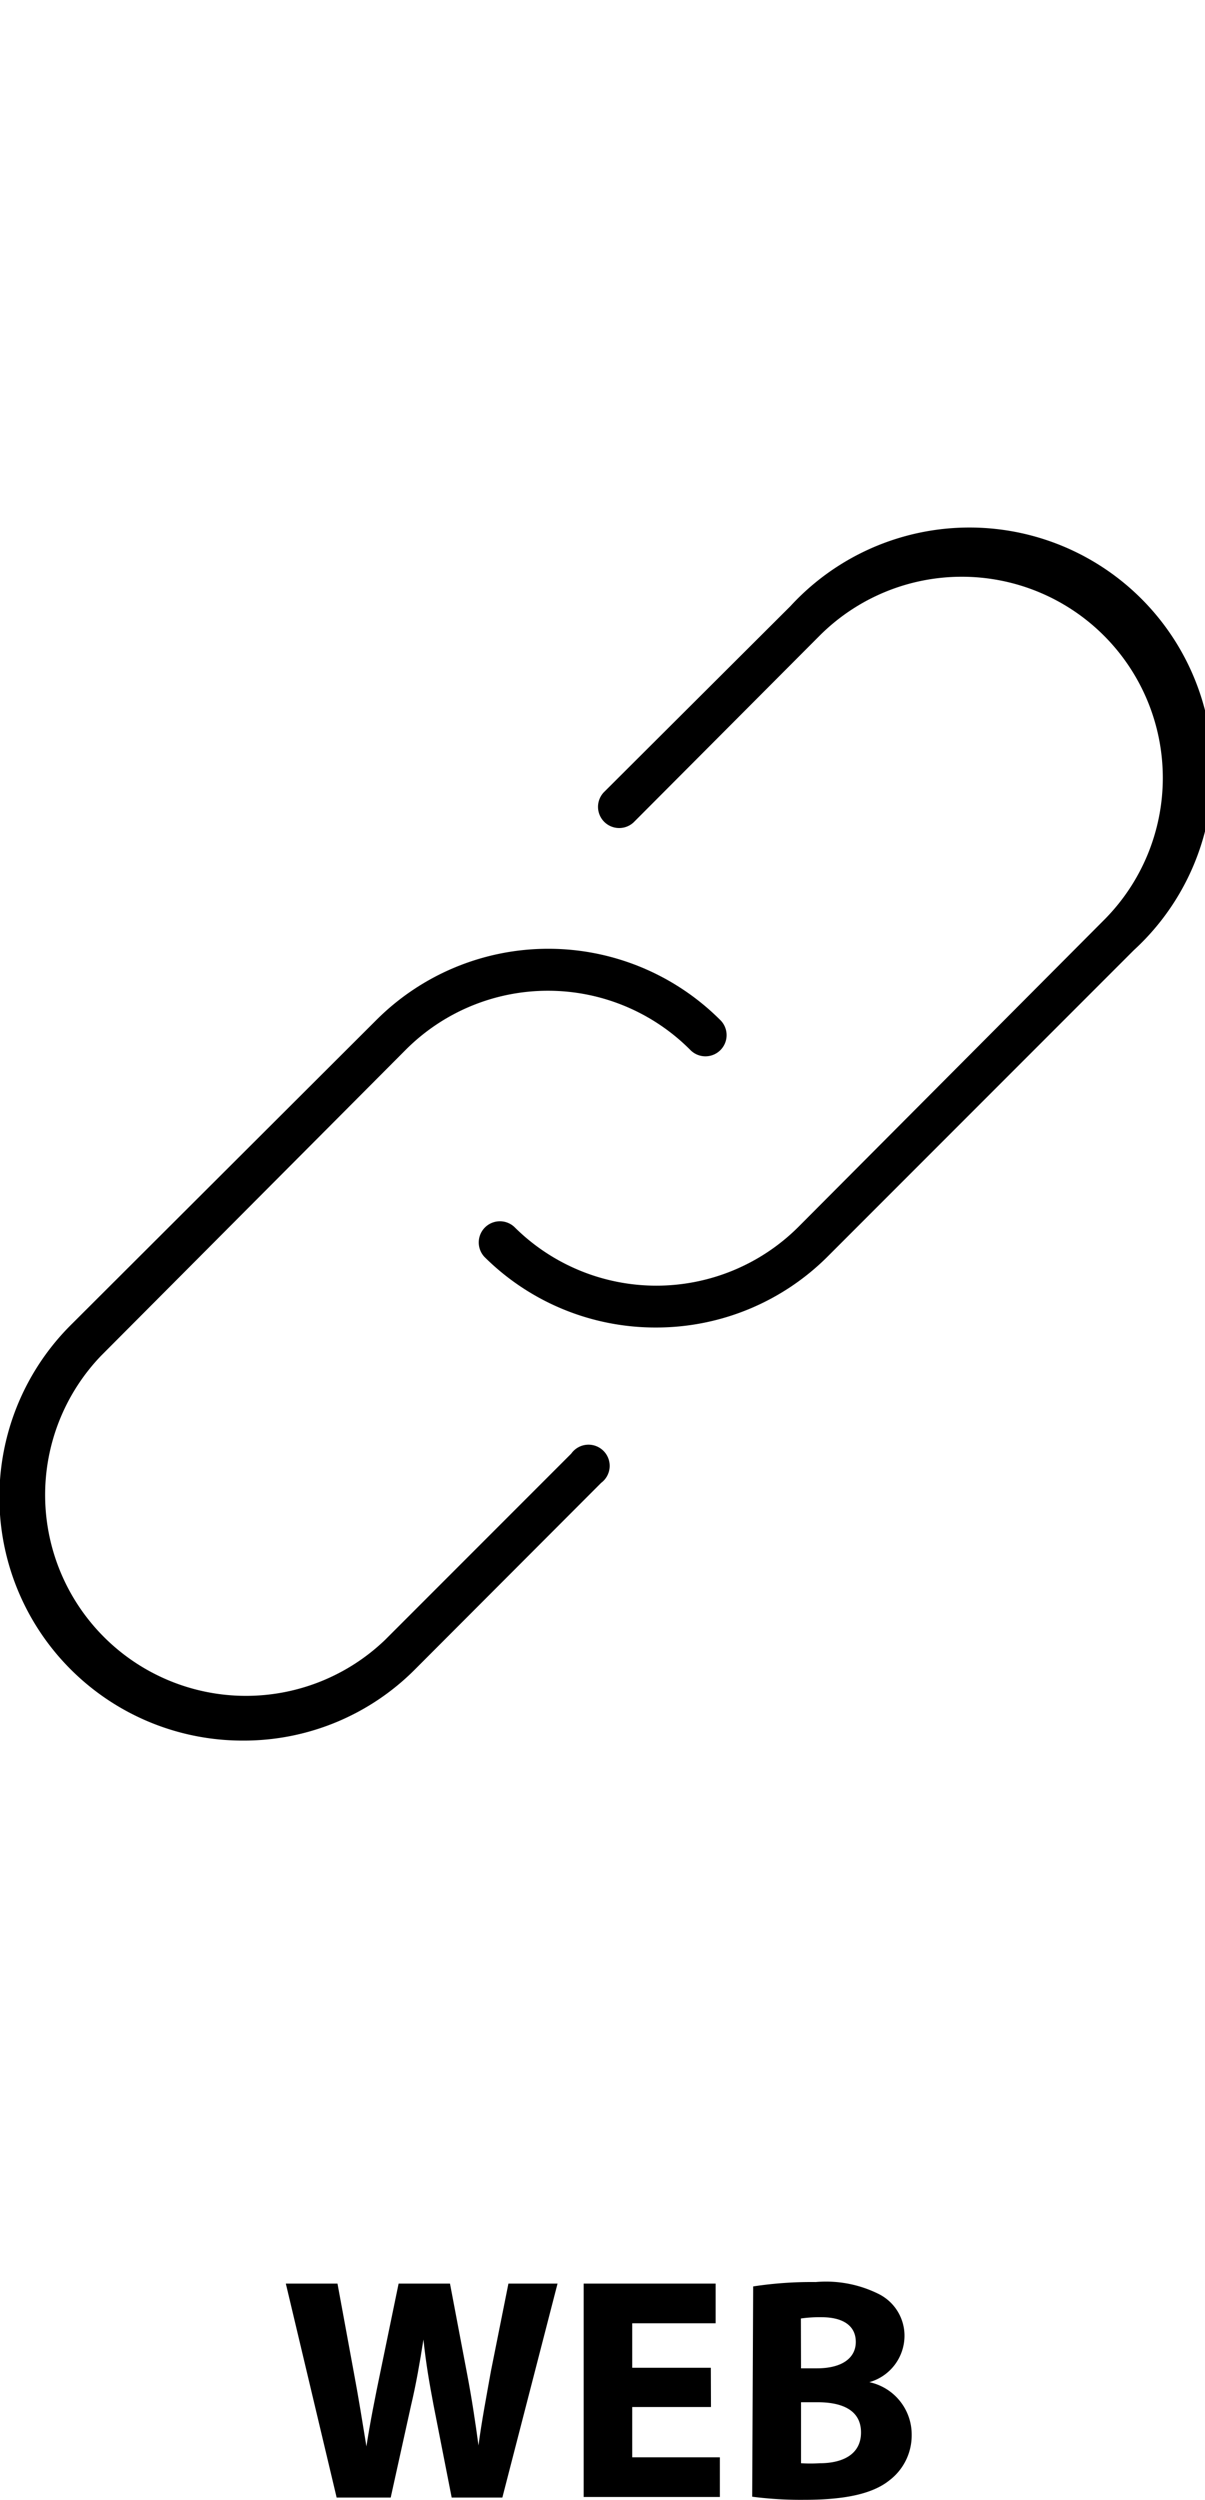
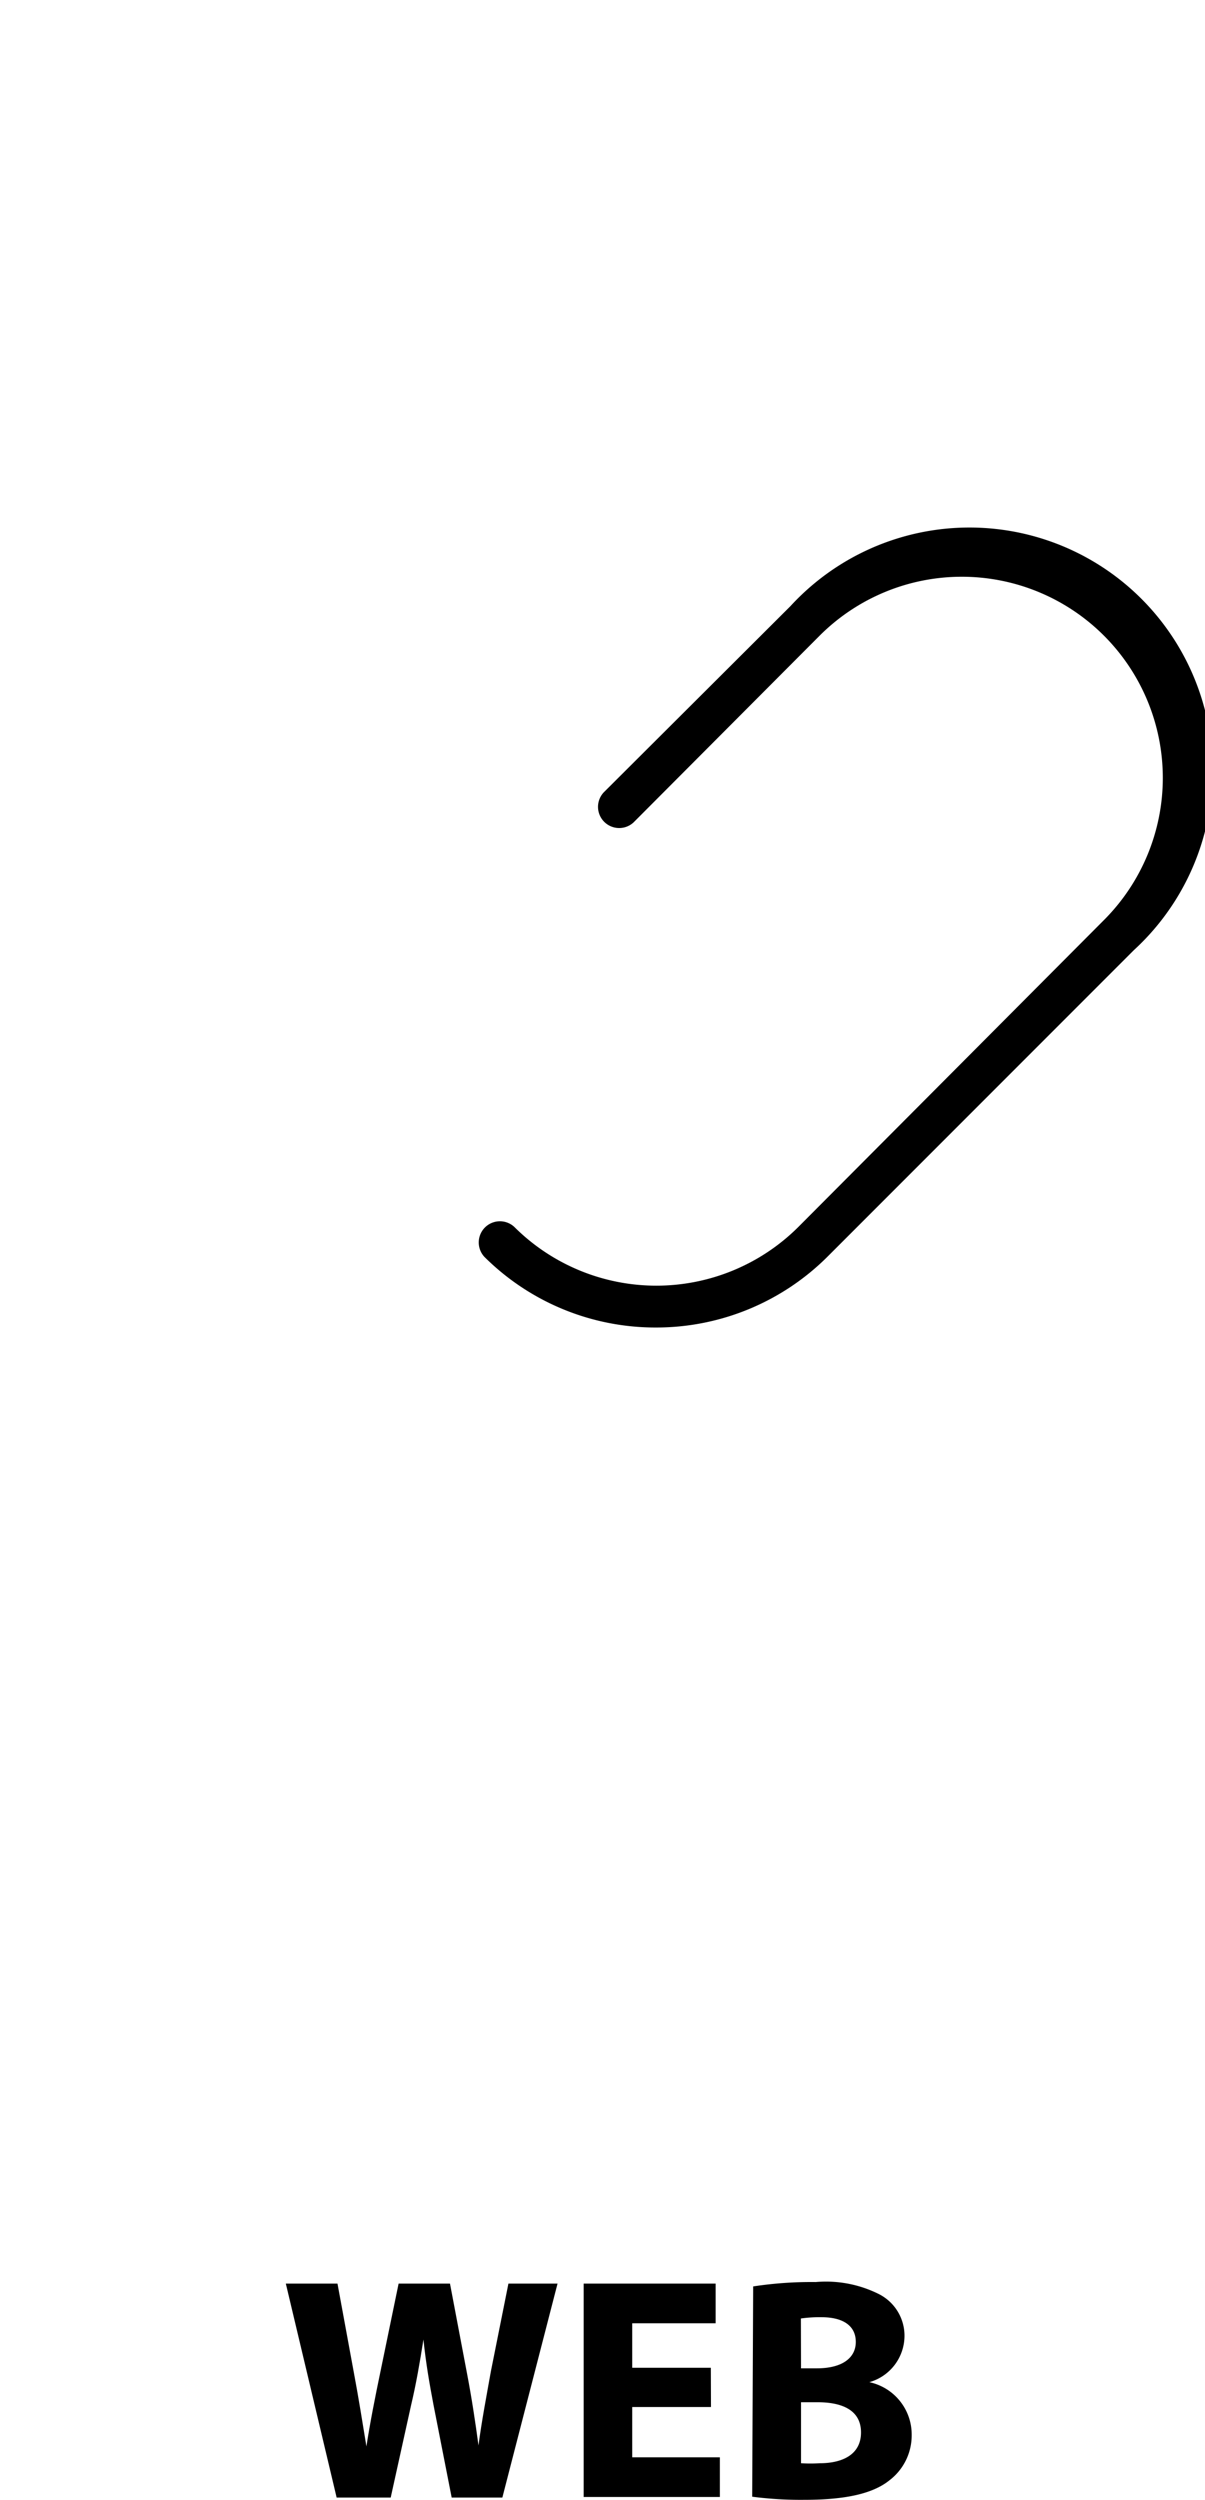
<svg xmlns="http://www.w3.org/2000/svg" id="Layer_1" data-name="Layer 1" viewBox="0 0 85.37 177.01">
  <title>web-icon</title>
  <path d="M23.85,176.85l-3.6-15.15h3.66l1.15,6.25c.34,1.8.65,3.75.9,5.28h0c.25-1.64.61-3.46,1-5.33l1.28-6.2h3.64l1.21,6.38c.34,1.78.58,3.39.81,5.08h0c.22-1.69.56-3.46.88-5.26l1.24-6.2h3.48l-3.91,15.15H32l-1.28-6.52c-.29-1.53-.54-2.94-.72-4.67h0c-.27,1.71-.52,3.15-.88,4.67l-1.44,6.52Z" />
  <path d="M50.37,170.44H44.79V174H51v2.81H41.35V161.7h9.35v2.81H44.79v3.15h5.57Z" />
  <path d="M53.36,161.9a27.32,27.32,0,0,1,4.43-.31,8.37,8.37,0,0,1,4.47.85,3.3,3.3,0,0,1,1.82,3,3.42,3.42,0,0,1-2.49,3.24v0a3.79,3.79,0,0,1,3,3.73A4,4,0,0,1,63,175.64c-1.1.88-2.94,1.37-6,1.37a26.53,26.53,0,0,1-3.71-.22Zm3.39,5.8h1.12c1.8,0,2.76-.74,2.76-1.87s-.88-1.75-2.43-1.75a9.37,9.37,0,0,0-1.46.09Zm0,6.72a10.83,10.83,0,0,0,1.33,0c1.55,0,2.92-.58,2.92-2.18s-1.37-2.14-3.08-2.14H56.75Z" />
-   <path d="M17.22,123.25A17.23,17.23,0,0,1,5,93.84L26.69,72.2A17.23,17.23,0,0,1,51,72.2a1.5,1.5,0,1,1-2.12,2.12,14.23,14.23,0,0,0-20.12,0L7.16,96a14.23,14.23,0,0,0,20.12,20.12l13.19-13.19A1.5,1.5,0,1,1,42.59,105L29.4,118.21A17.11,17.11,0,0,1,17.22,123.25Z" />
  <path d="M46.5,94a17.17,17.17,0,0,1-12.18-5,1.5,1.5,0,0,1,2.12-2.12,14.25,14.25,0,0,0,20.12,0L78.2,65.16A14.23,14.23,0,0,0,58.08,45L44.89,58.23a1.5,1.5,0,0,1-2.12-2.12L56,42.92A17.23,17.23,0,1,1,80.33,67.28L58.68,88.93A17.18,17.18,0,0,1,46.5,94Z" />
</svg>